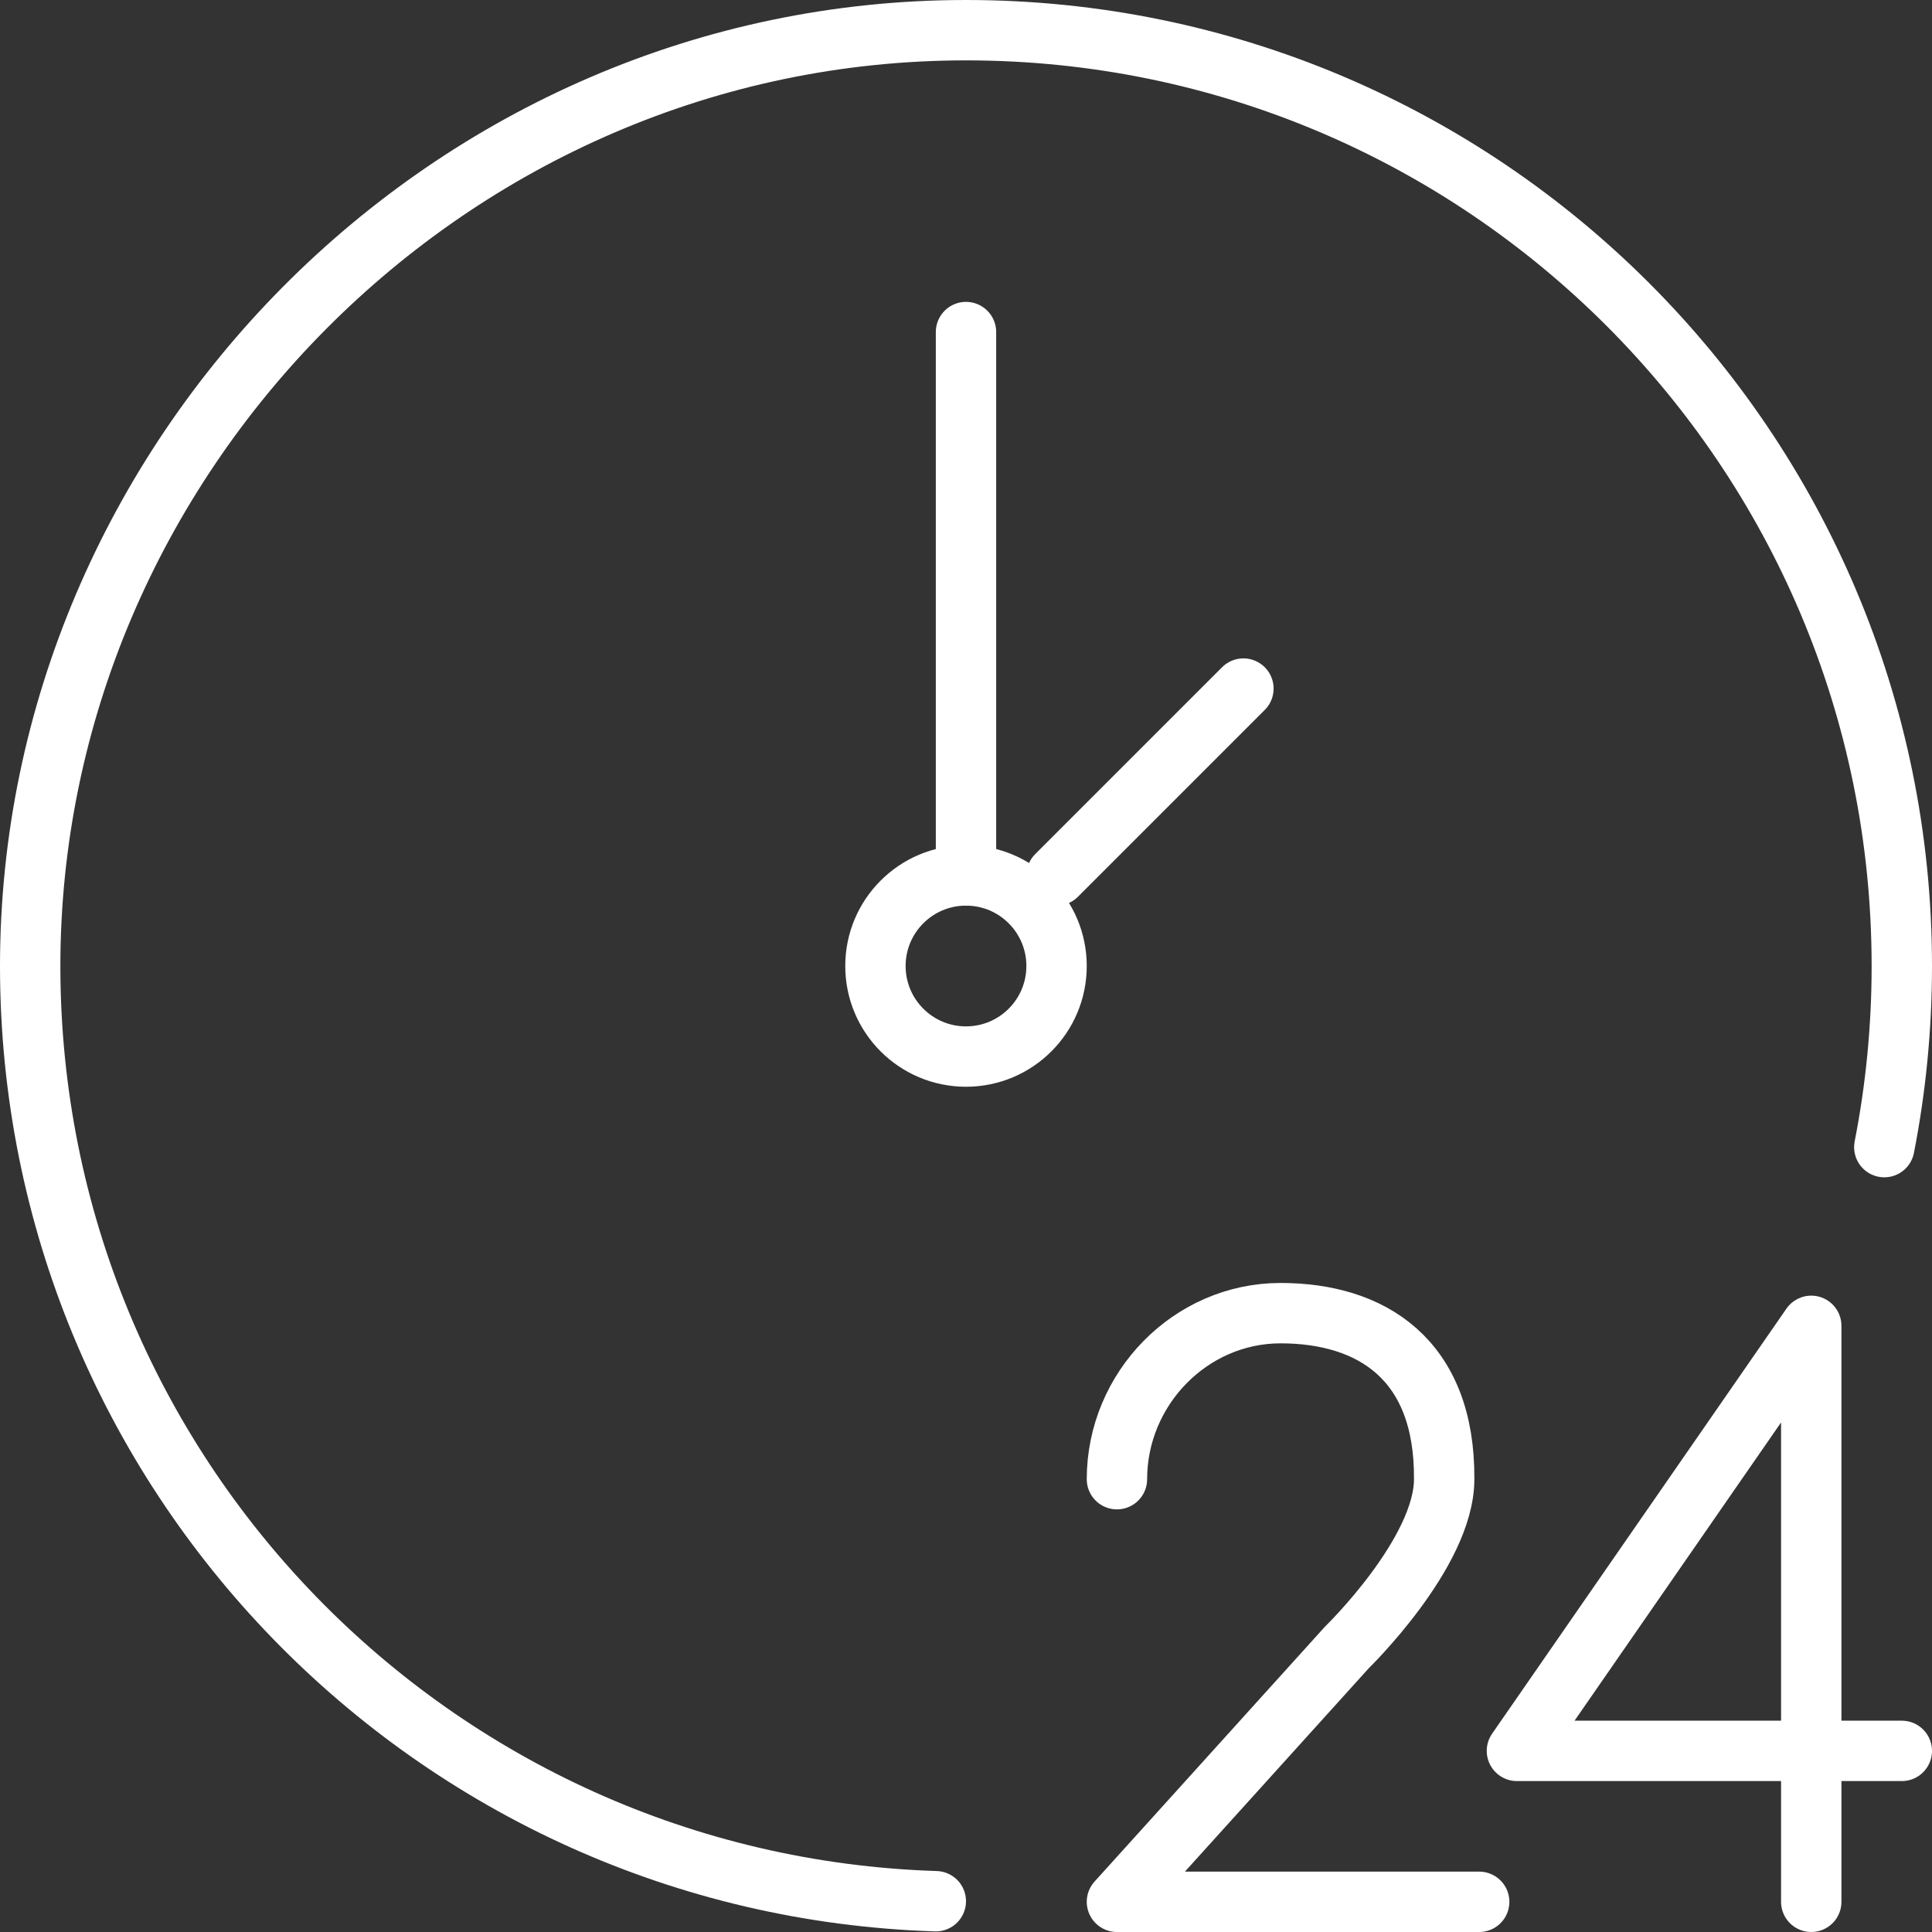
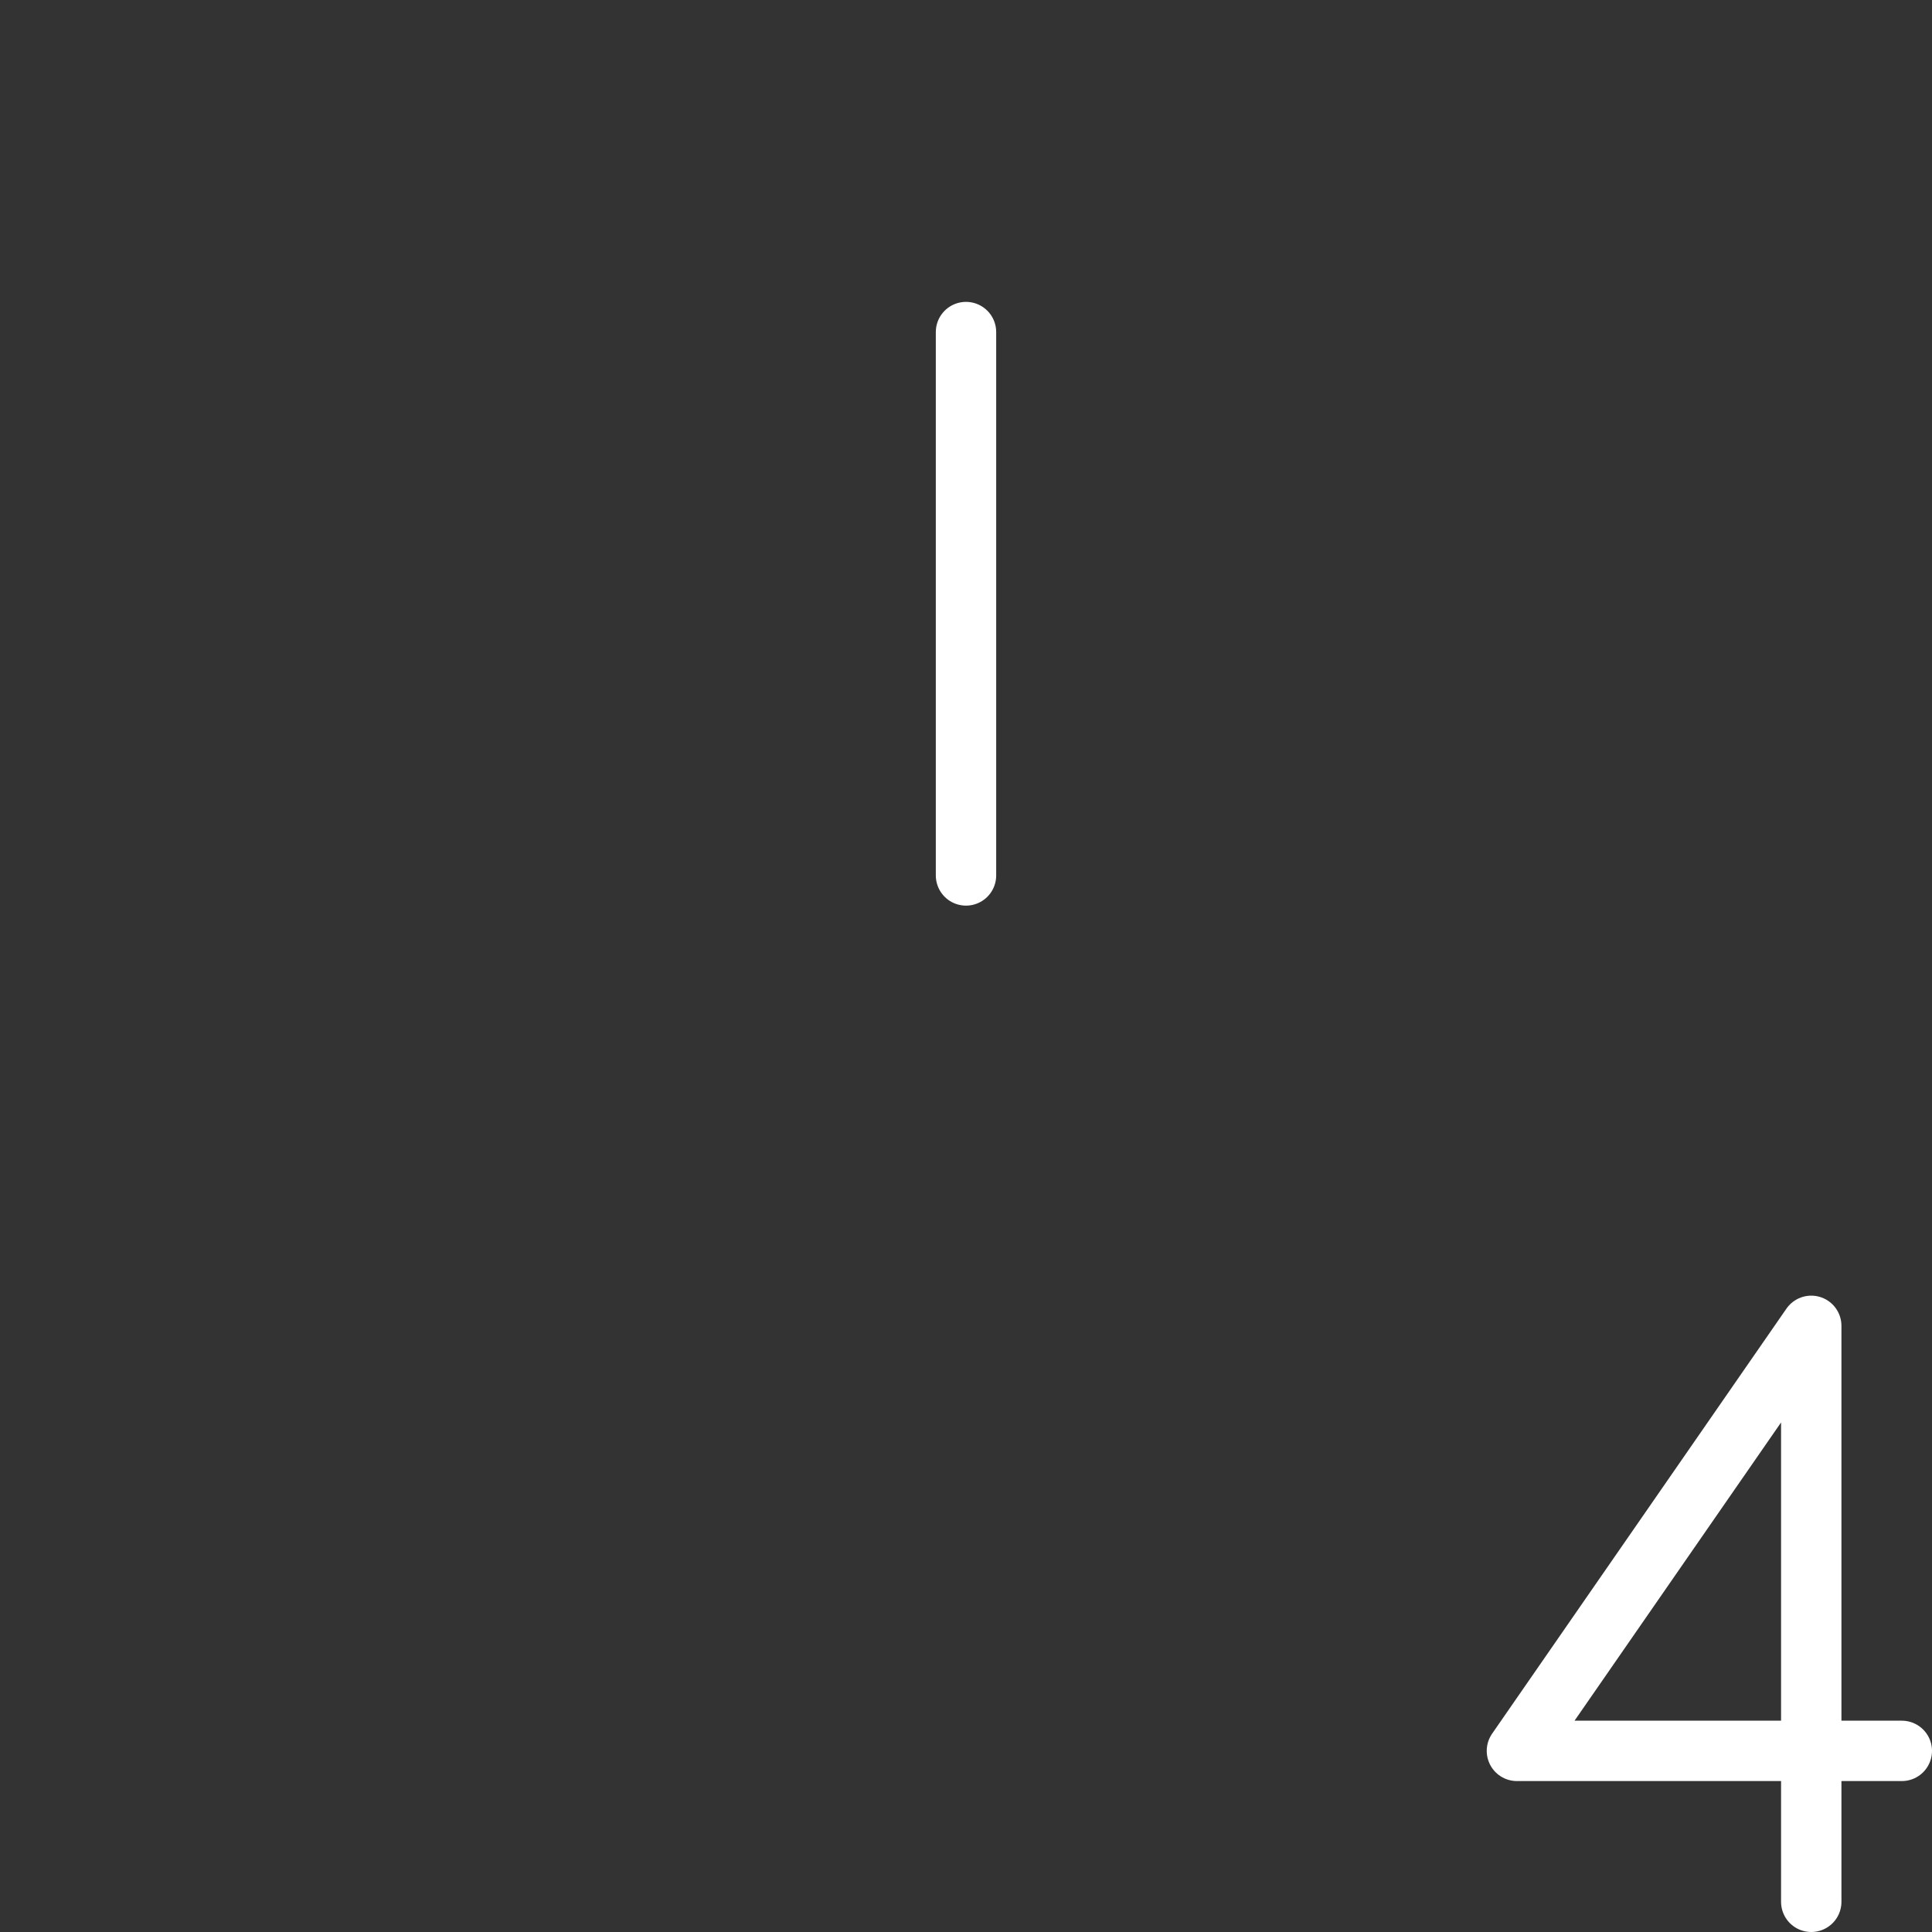
<svg xmlns="http://www.w3.org/2000/svg" id="Livello_2" data-name="Livello 2" viewBox="0 0 64 64">
  <rect x="0" y="0" width="64" height="64" fill="#333333" stroke="none" />
  <defs>
    <style>      .cls-1 {        stroke-linejoin: round;      }      .cls-1, .cls-2 {        fill: none;        stroke: #fff;        stroke-linecap: round;        stroke-width: 2px;      }      .cls-2 {        stroke-miterlimit: 10;      }    </style>
  </defs>
  <g id="Capa_1" data-name="Capa 1">
    <g id="clock_24_hours" data-name="clock 24 hours">
      <g>
-         <path class="cls-1" d="m37,49c0-2.99,2.43-5.5,5.42-5.5s5.45,1.51,5.42,5.5c0,2.44-3.22,5.57-3.22,5.57l-7.62,8.43h12" />
        <polyline class="cls-1" points="60 63 60 43.92 50.25 58 63 58" />
      </g>
-       <path class="cls-1" d="m31,62.98c-16.66-.53-30-14.2-30-30.98S14.88,1,32,1s31,13.88,31,31c0,2.05-.2,4.06-.58,6" />
      <g>
        <line class="cls-1" x1="32" y1="11" x2="32" y2="29" />
-         <circle class="cls-1" cx="32" cy="32" r="3" />
-         <line class="cls-2" x1="35" y1="29" x2="41.19" y2="22.81" />
      </g>
    </g>
  </g>
</svg>